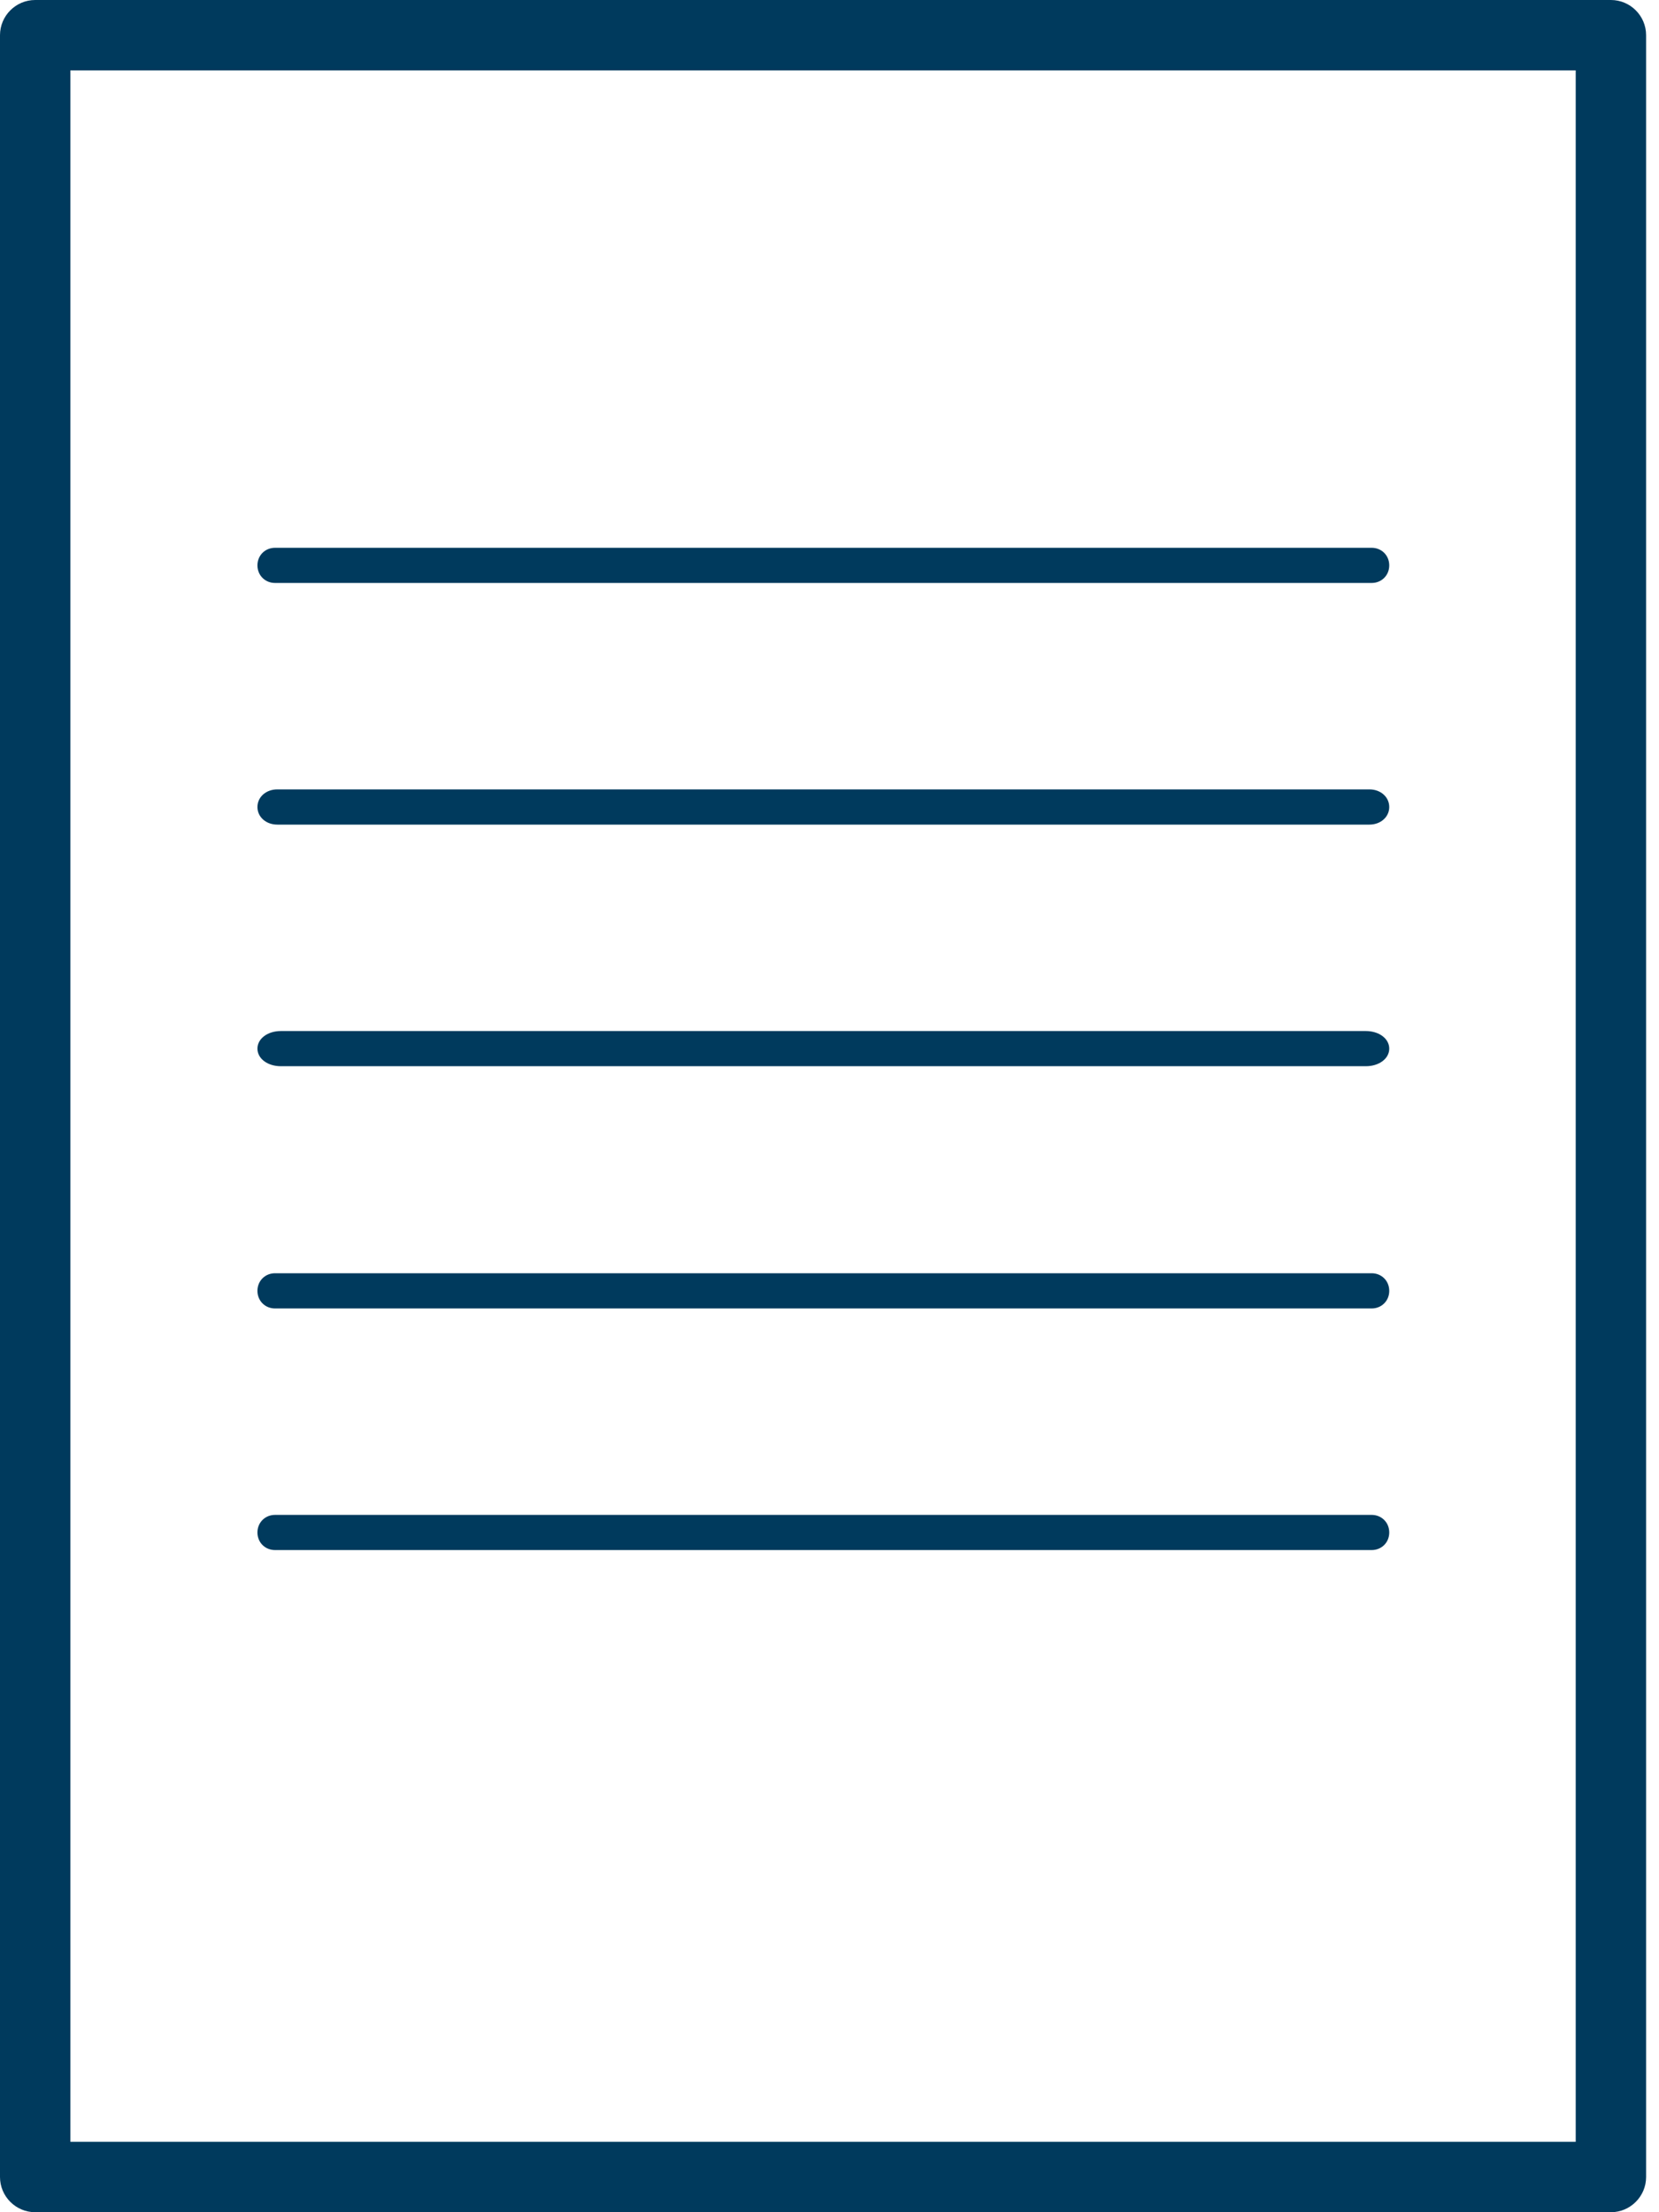
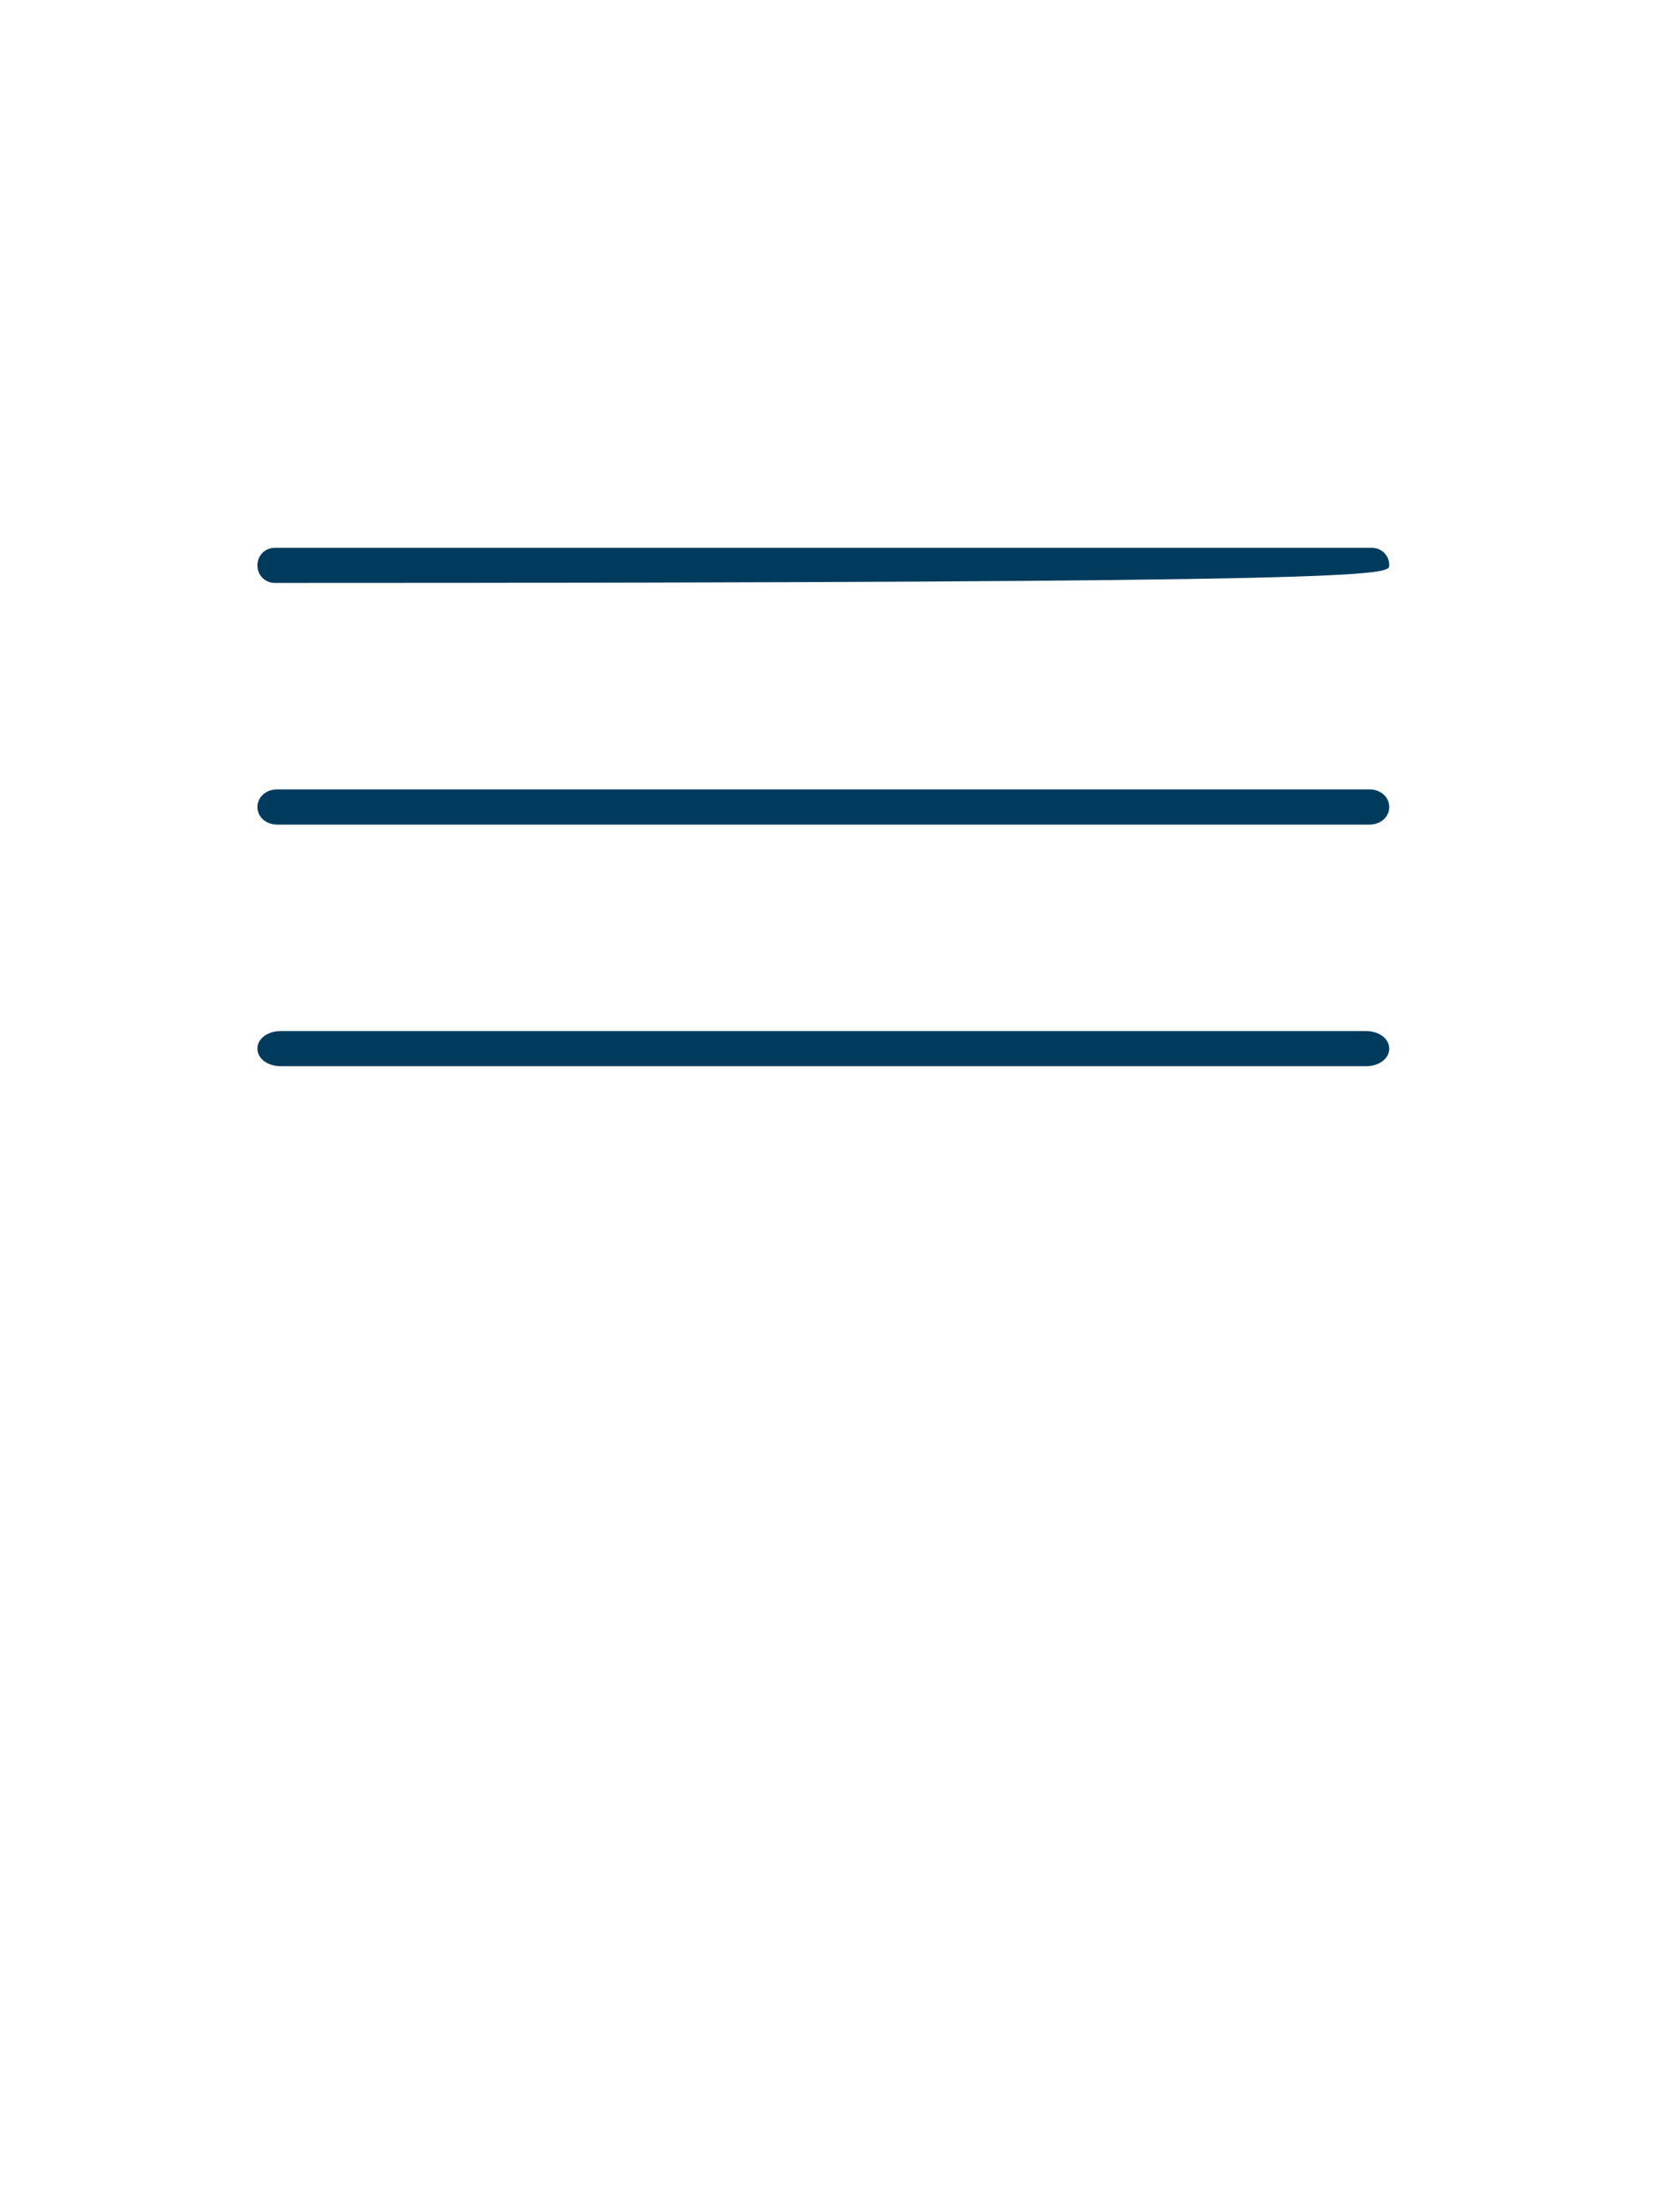
<svg xmlns="http://www.w3.org/2000/svg" width="45" height="60" viewBox="0 0 45 60" fill="none">
-   <path d="M43.696 33.111C44.221 33.111 44.65 32.682 44.65 32.157V0.954C44.65 0.429 44.221 0 43.696 0H0.954C0.429 0 0 0.429 0 0.954V59.046C0 59.571 0.429 60 0.954 60H43.696C44.221 60 44.65 59.571 44.65 59.046V29.936C44.65 29.412 44.221 28.982 43.696 28.982C43.171 28.982 42.741 29.412 42.741 29.936V58.091H1.909V1.909H42.741V32.157C42.741 32.682 43.171 33.111 43.696 33.111Z" fill="#003A5D" />
-   <path d="M37.206 14.857H7.46C7.19 14.857 6.983 15.064 6.983 15.334C6.983 15.604 7.19 15.811 7.46 15.811H37.206C37.476 15.811 37.683 15.604 37.683 15.334C37.683 15.064 37.476 14.857 37.206 14.857Z" fill="#003A5D" />
+   <path d="M37.206 14.857H7.46C7.19 14.857 6.983 15.064 6.983 15.334C6.983 15.604 7.19 15.811 7.46 15.811C37.476 15.811 37.683 15.604 37.683 15.334C37.683 15.064 37.476 14.857 37.206 14.857Z" fill="#003A5D" />
  <path d="M7.522 22.365H37.145C37.45 22.365 37.683 22.158 37.683 21.888C37.683 21.617 37.45 21.41 37.145 21.41H7.522C7.216 21.41 6.983 21.617 6.983 21.888C6.983 22.158 7.216 22.365 7.522 22.365Z" fill="#003A5D" />
  <path d="M7.618 28.918H37.048C37.408 28.918 37.683 28.712 37.683 28.441C37.683 28.171 37.408 27.964 37.048 27.964H7.618C7.258 27.964 6.983 28.171 6.983 28.441C6.983 28.712 7.258 28.918 7.618 28.918Z" fill="#003A5D" />
-   <path d="M37.206 34.533H7.46C7.19 34.533 6.983 34.74 6.983 35.011C6.983 35.281 7.19 35.488 7.46 35.488H37.206C37.476 35.488 37.683 35.281 37.683 35.011C37.683 34.74 37.476 34.533 37.206 34.533Z" fill="#003A5D" />
-   <path d="M37.206 41.087H7.46C7.19 41.087 6.983 41.294 6.983 41.564C6.983 41.835 7.19 42.041 7.46 42.041H37.206C37.476 42.041 37.683 41.835 37.683 41.564C37.683 41.294 37.476 41.087 37.206 41.087Z" fill="#003A5D" />
</svg>